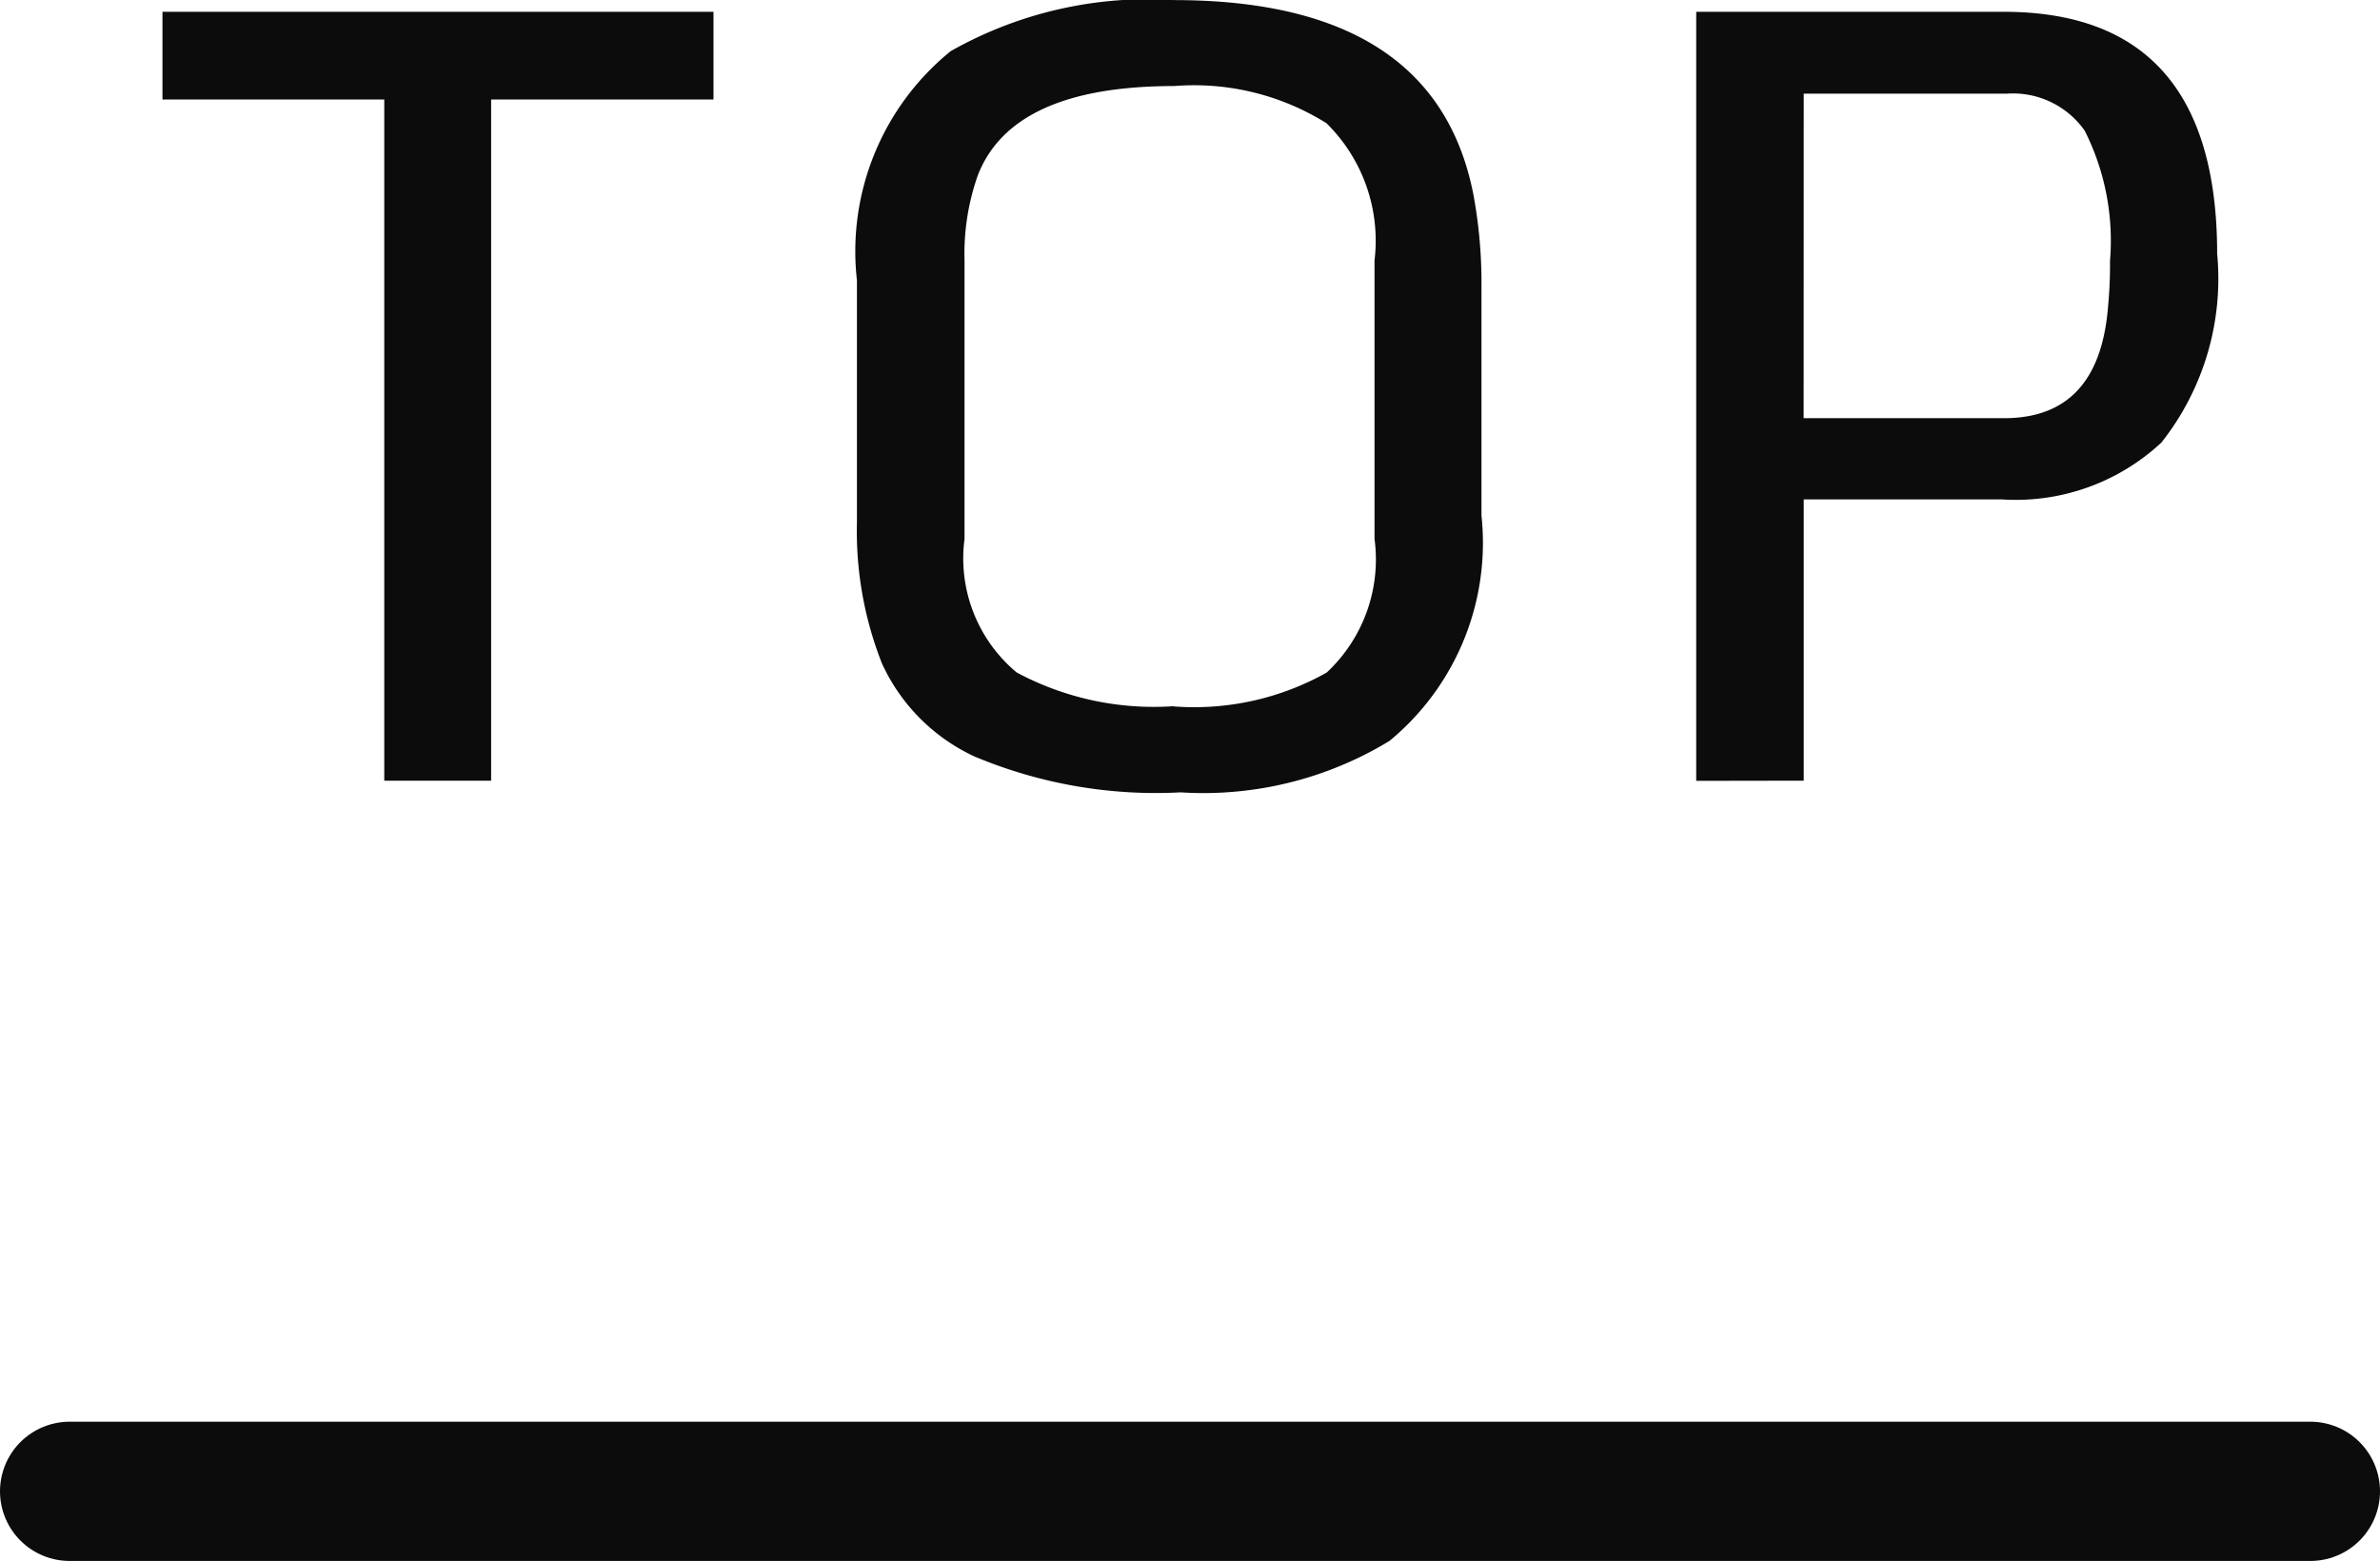
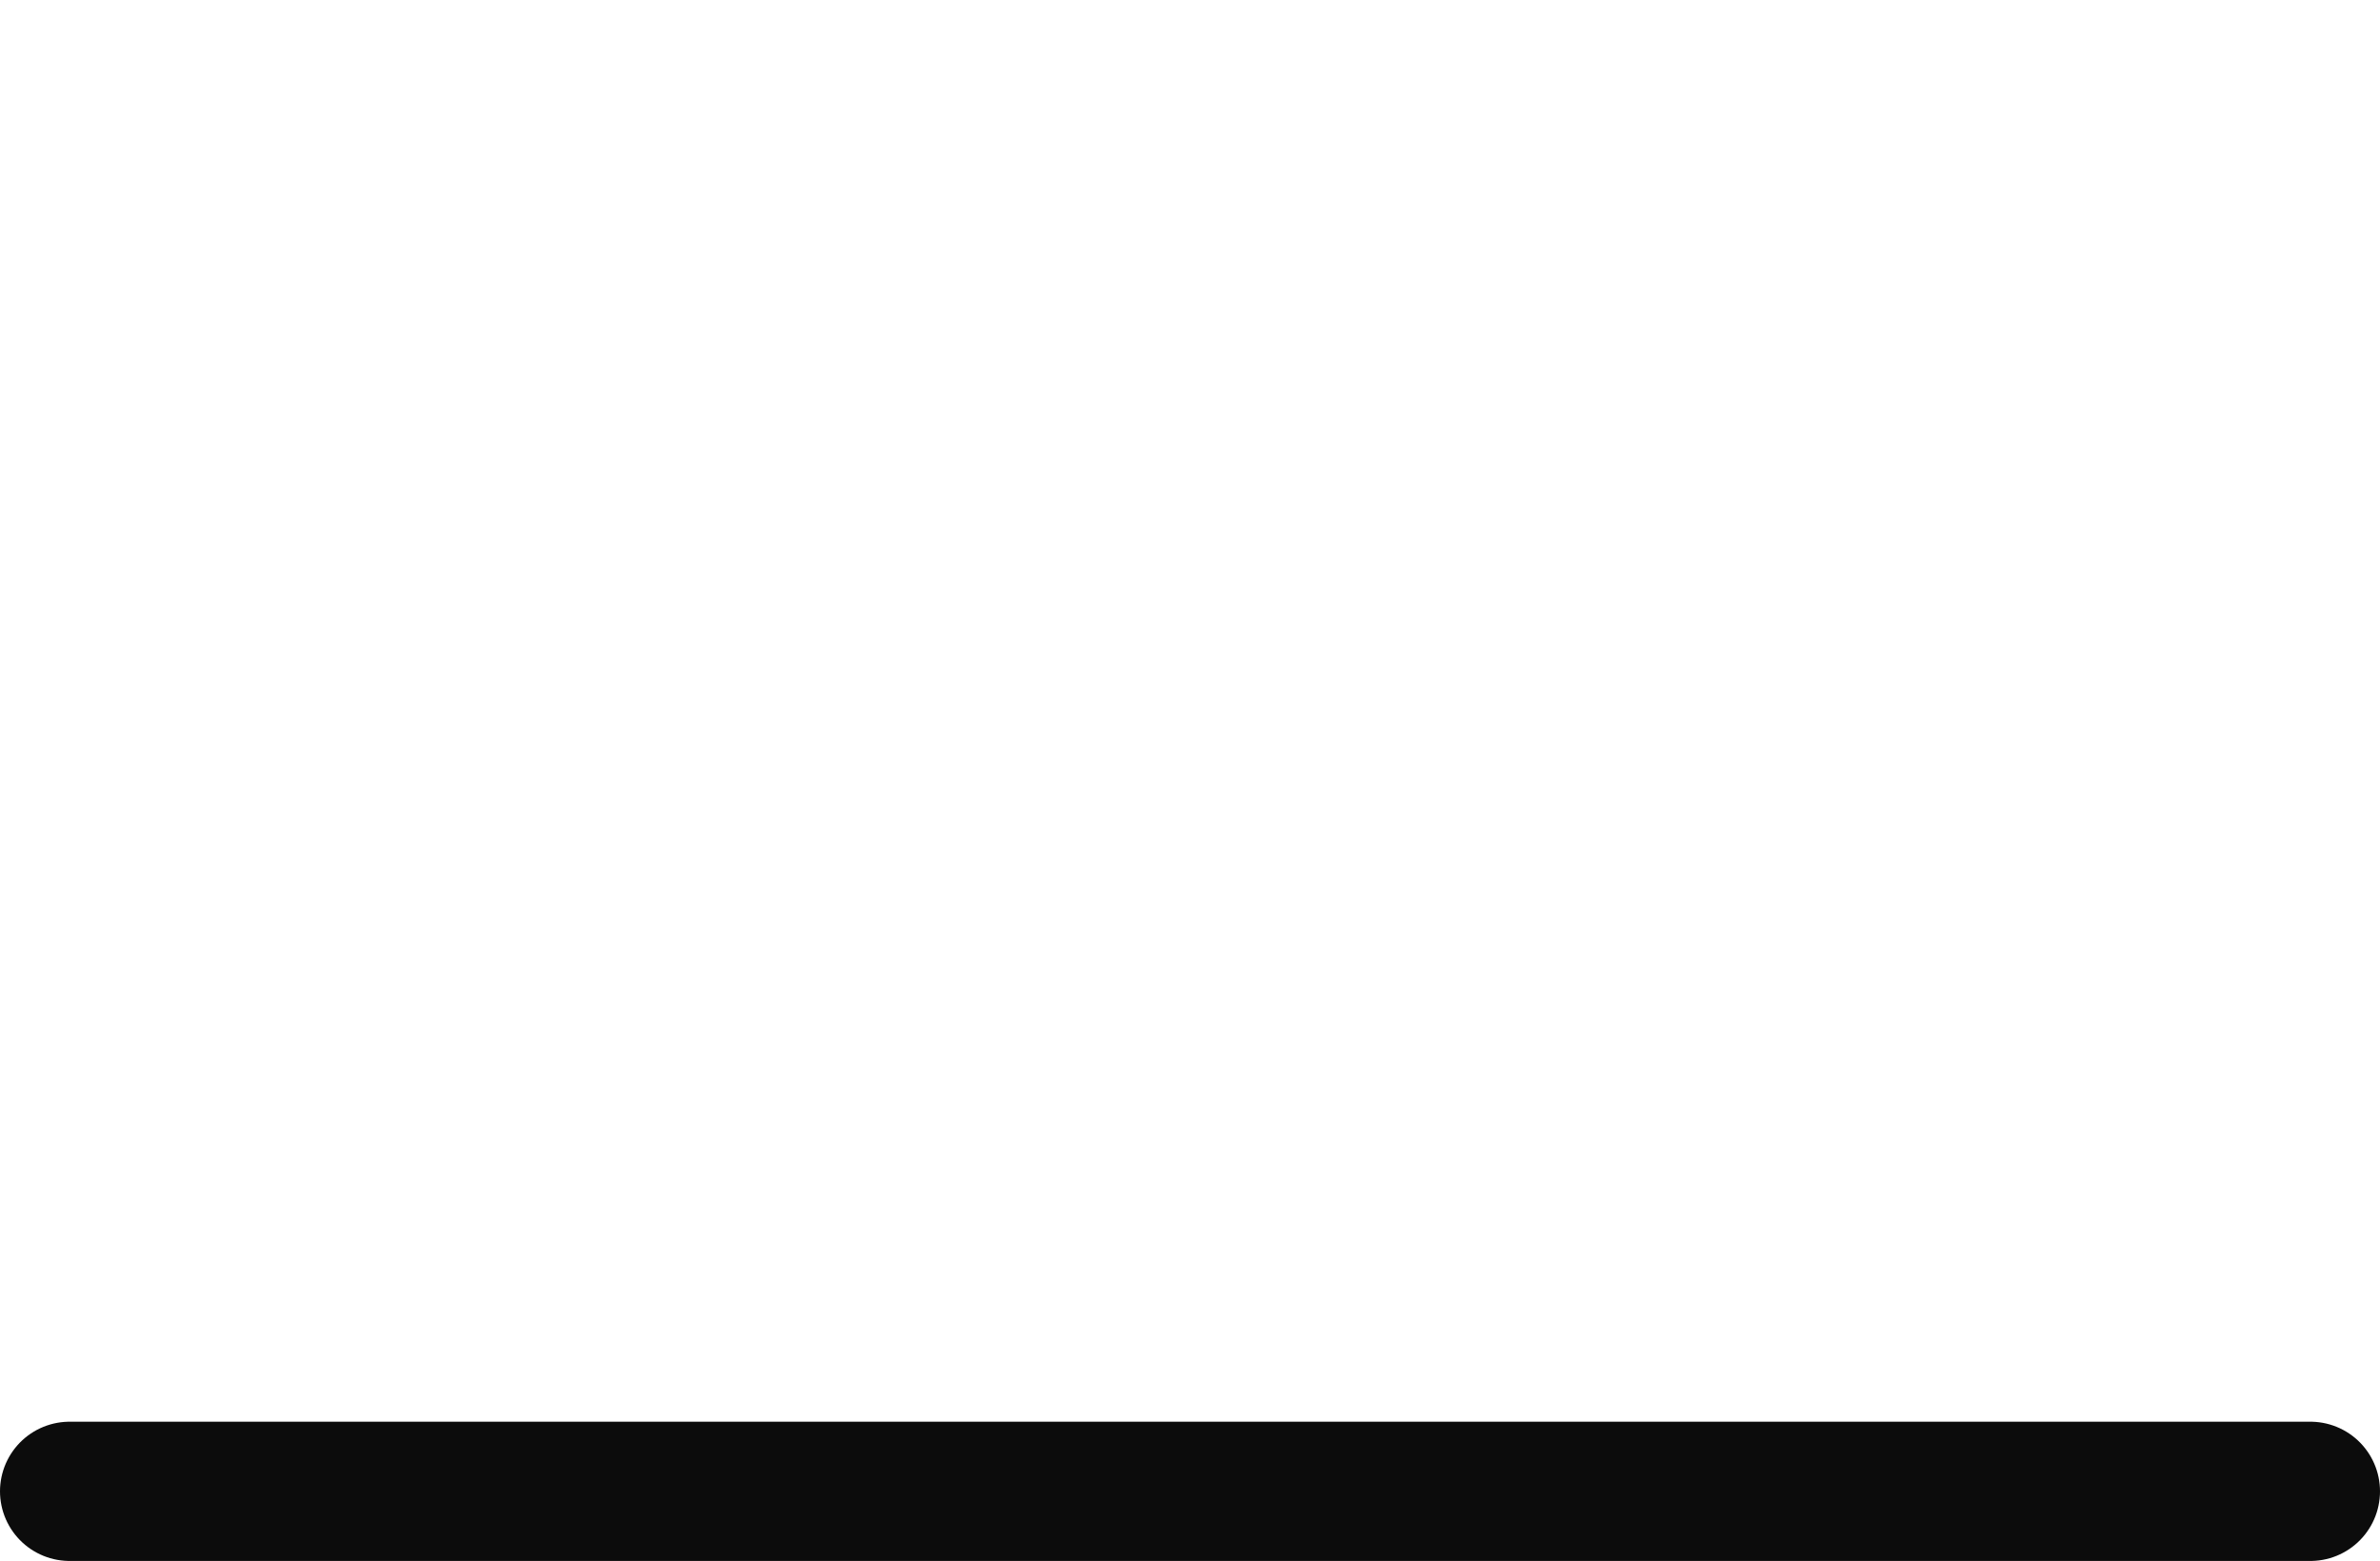
<svg xmlns="http://www.w3.org/2000/svg" width="25.635" height="16.816" viewBox="0 0 25.635 16.816">
  <g id="グループ_41" data-name="グループ 41" transform="translate(-1215.25 -736.934)">
    <path id="パス_40" data-name="パス 40" d="M1724,1230h24.135" transform="translate(-508 -477)" fill="none" stroke="#0c0c0c" stroke-linecap="round" stroke-width="1.5" />
-     <path id="パス_19" data-name="パス 19" d="M2.922-.909V-8.247H.533v-.945H6.468v.945H4.073V-.909Zm8.5-.8a2.915,2.915,0,0,0,1.65-.364,1.666,1.666,0,0,0,.516-1.441v-3a1.775,1.775,0,0,0-.518-1.478,2.69,2.69,0,0,0-1.641-.4q-1.741,0-2.114.962a2.537,2.537,0,0,0-.143.917v3a1.6,1.6,0,0,0,.561,1.438A3.127,3.127,0,0,0,11.423-1.711Zm-2.12.55a2.04,2.04,0,0,1-1.02-1.014,3.881,3.881,0,0,1-.269-1.518V-6.3A2.776,2.776,0,0,1,9.023-8.768a4.311,4.311,0,0,1,2.406-.55q2.818,0,3.225,2.1a5.24,5.24,0,0,1,.086,1v2.452a2.767,2.767,0,0,1-.991,2.429A3.856,3.856,0,0,1,11.5-.783,5.038,5.038,0,0,1,9.3-1.161Zm7.751.252V-9.192h3.311q2.3,0,2.3,2.606a2.848,2.848,0,0,1-.6,2.034,2.3,2.3,0,0,1-1.721.613H18.211v3.03Zm1.157-3.907h2.16q1.014,0,1.117-1.18a5.008,5.008,0,0,0,.023-.516,2.634,2.634,0,0,0-.272-1.4.944.944,0,0,0-.839-.4H18.211Z" transform="translate(1216.467 746.253)" fill="#0c0c0c" />
  </g>
</svg>